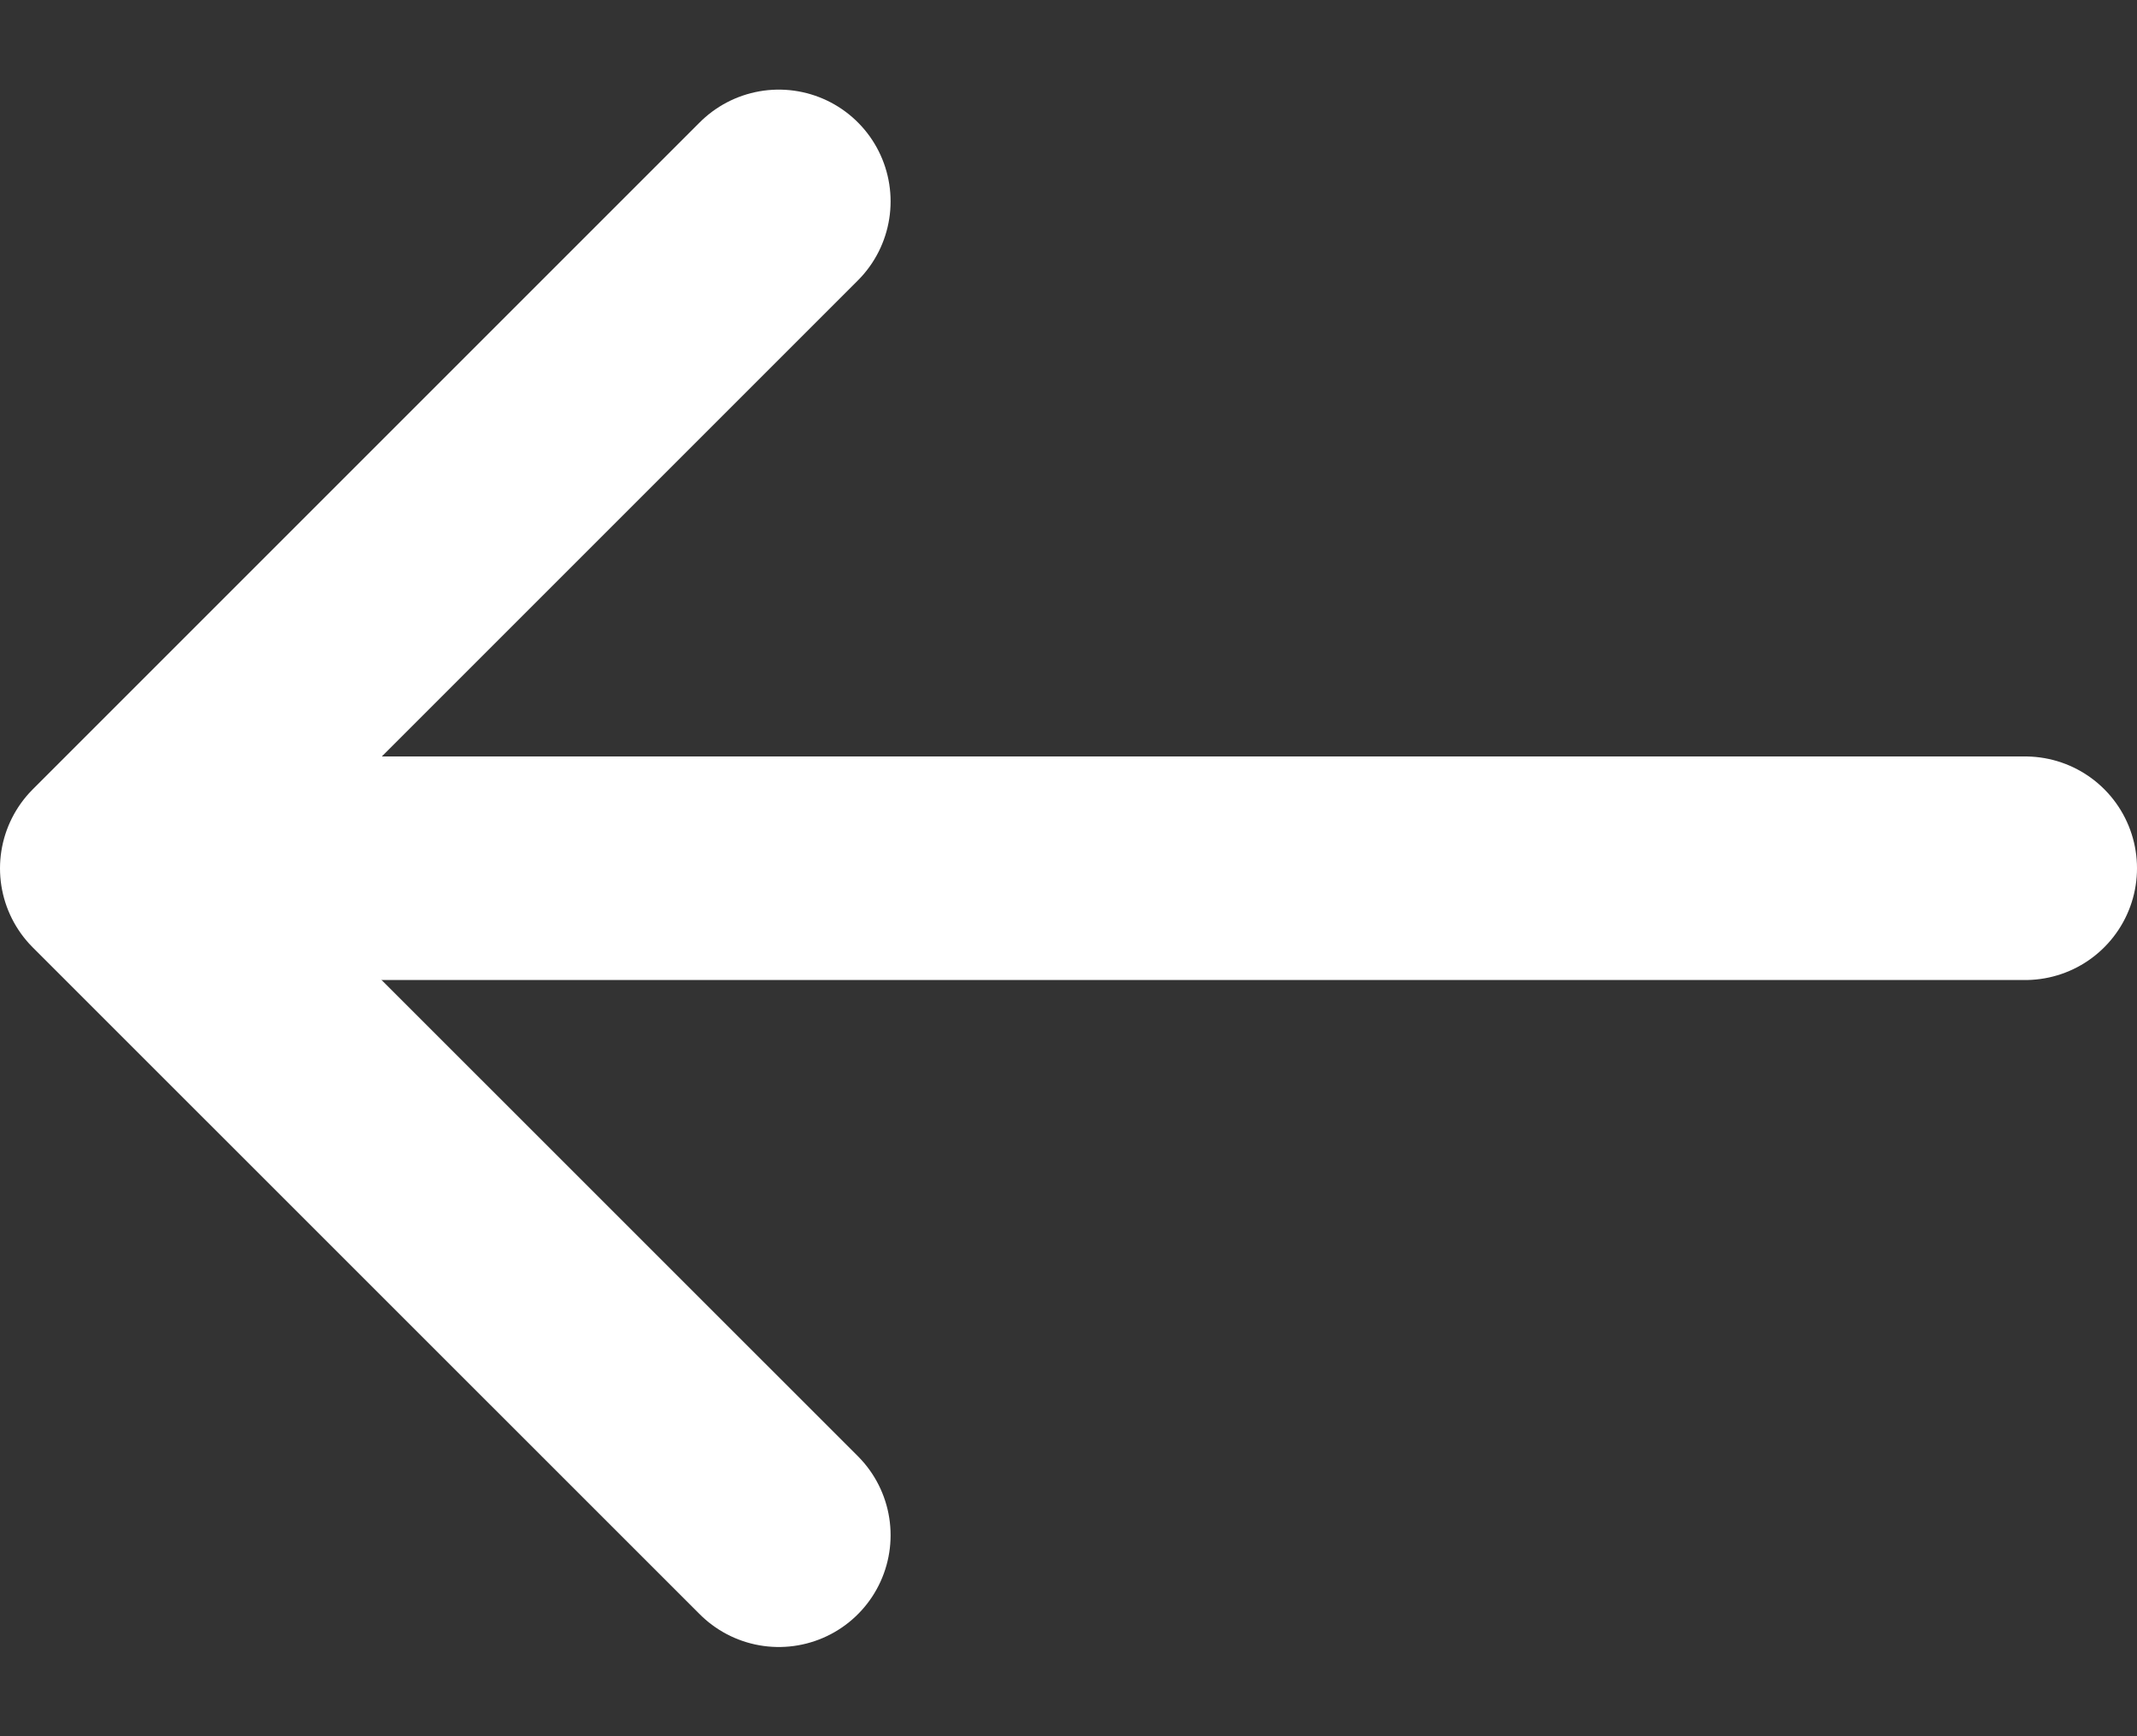
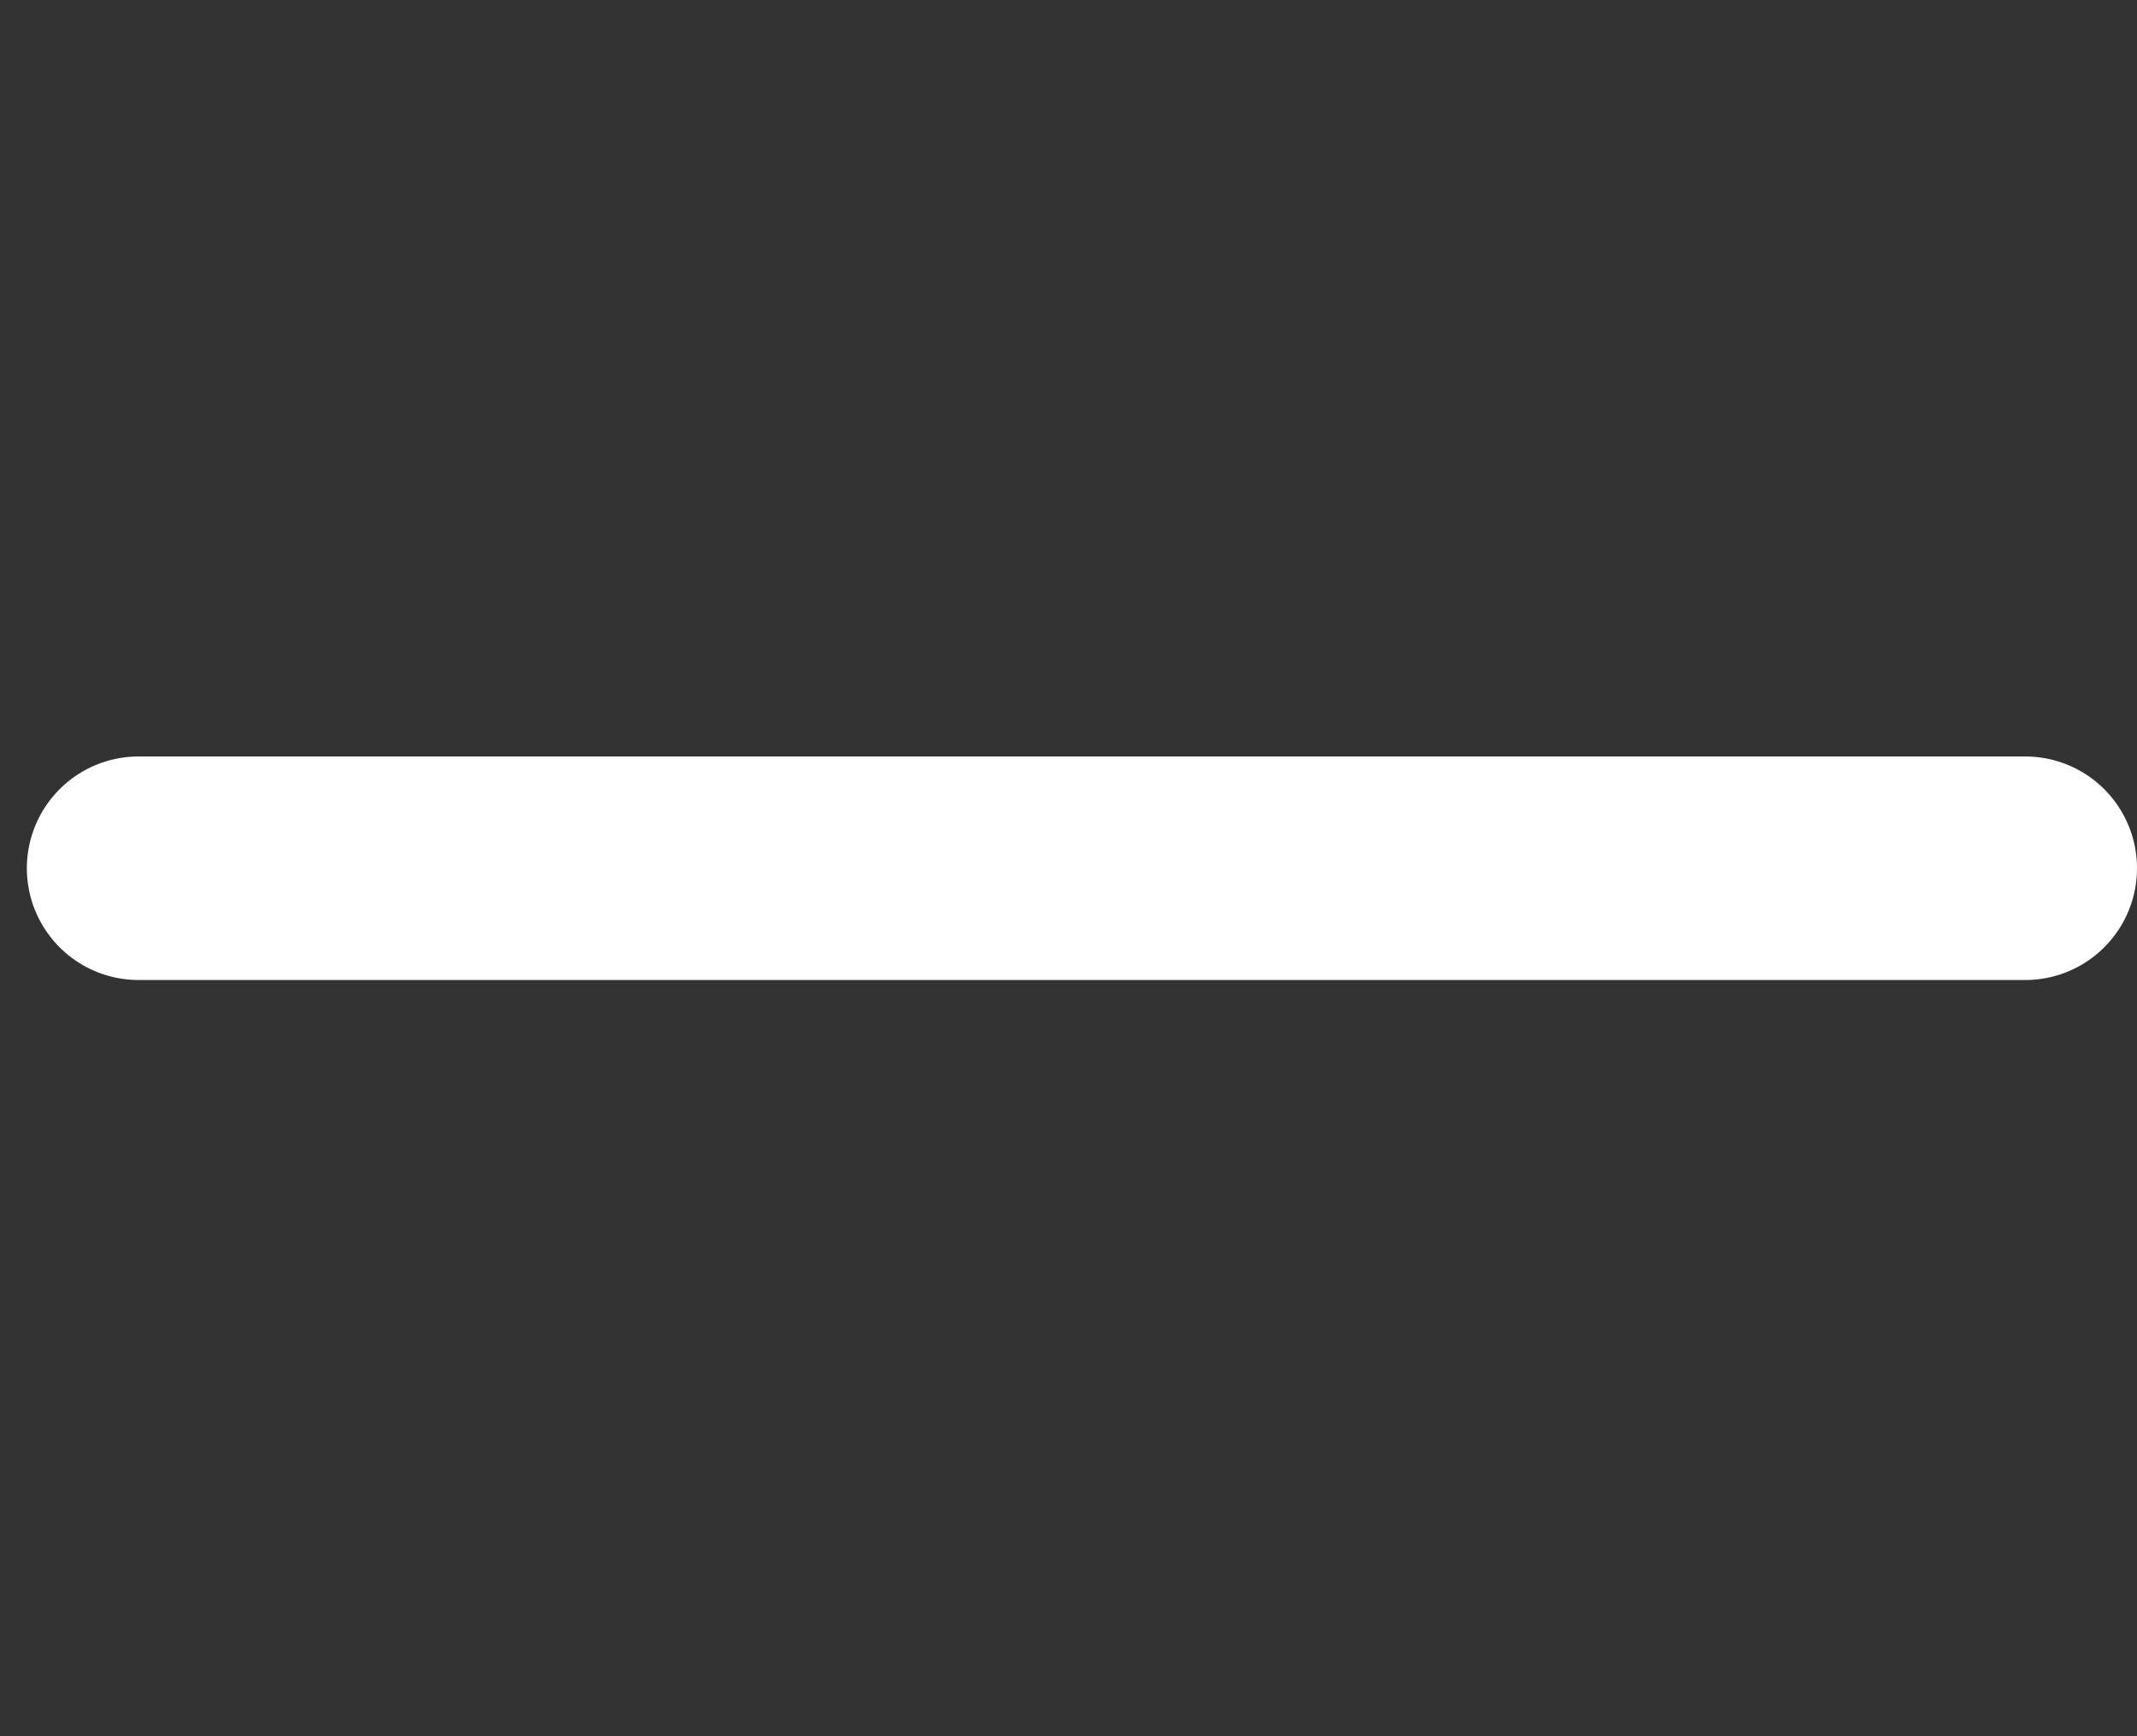
<svg xmlns="http://www.w3.org/2000/svg" width="16" height="13" viewBox="0 0 16 13" fill="none">
  <rect x="0" y="0" width="16" height="13" fill="#333333" stroke="none" />
-   <path d="M5.831 11.495L0.837 6.502L5.831 1.508" stroke="white" stroke-width="1.674" stroke-linecap="round" stroke-linejoin="round" />
  <path d="M1.038 6.501H15.163" stroke="white" stroke-width="1.674" stroke-linecap="round" stroke-linejoin="round" />
</svg>